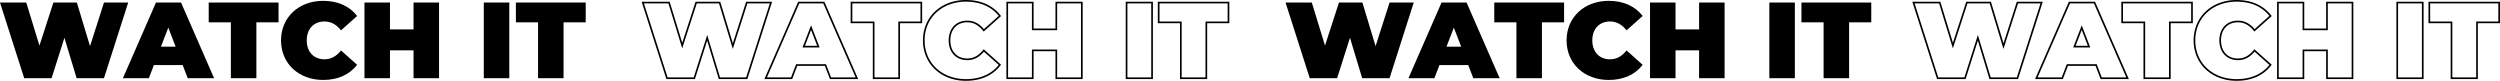
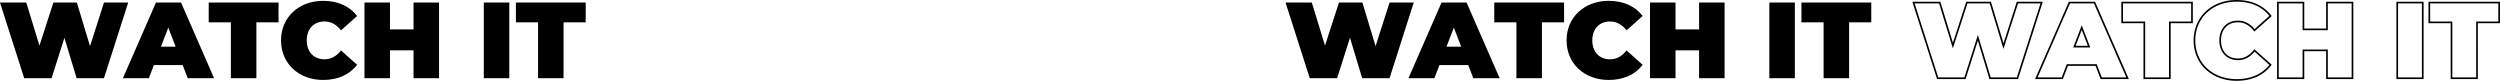
<svg xmlns="http://www.w3.org/2000/svg" width="4487.193" height="145.008" viewBox="0 0 4487.193 145.008">
  <g id="Group_535" data-name="Group 535" transform="translate(677.264 -2000.735)">
    <path id="Path_169" data-name="Path 169" d="M188.568-135.8,163.542-57.618,139.874-135.8h-42.1L72.75-58.588,49.082-135.8H1.94L45.4,0H94.478l23.086-72.556L139.486,0h49.082l43.456-135.8ZM338.918,0h47.336L326.89-135.8H281.882L222.518,0h46.56L278.2-23.668h51.6ZM290.806-56.648,304-90.792,317.19-56.648ZM416.324,0h45.784V-100.3h39.77v-35.5H376.554v35.5h39.77ZM582,3.1c26.578,0,47.53-9.7,60.916-27.16l-28.906-25.8C606.056-39.77,596.55-33.95,584.328-33.95c-19.012,0-31.816-13.192-31.816-33.95s12.8-33.95,31.816-33.95c12.222,0,21.728,5.82,29.682,15.908l28.906-25.8C629.53-129.2,608.578-138.9,582-138.9c-43.65,0-75.66,29.294-75.66,71S538.35,3.1,582,3.1ZM744.184-135.8v48.112H701.892V-135.8H656.108V0h45.784V-50.052h42.292V0h45.784V-135.8ZM870.284,0h45.784V-135.8H870.284Zm97.388,0h45.784V-100.3h39.77v-35.5H927.9v35.5h39.77Z" transform="translate(-679.204 2141.139)" />
-     <path id="Path_170" data-name="Path 170" d="M582-140.4c13.342,0,25.462,2.411,36.021,7.165a67.29,67.29,0,0,1,26.086,20.583l.847,1.1L613.819-83.761l-.987-1.252a42.931,42.931,0,0,0-12.79-11.354,31.478,31.478,0,0,0-7.412-2.963,33.355,33.355,0,0,0-8.3-1.02c-18.416,0-30.316,12.737-30.316,32.45s11.9,32.45,30.316,32.45a33.355,33.355,0,0,0,8.3-1.02,31.478,31.478,0,0,0,7.412-2.963,42.931,42.931,0,0,0,12.79-11.354l.987-1.252,31.134,27.791-.847,1.1A67.29,67.29,0,0,1,618.021-2.561C607.462,2.193,595.342,4.6,582,4.6A87.964,87.964,0,0,1,551.241-.719a72.886,72.886,0,0,1-24.462-14.94,67.415,67.415,0,0,1-16.134-22.96,74.015,74.015,0,0,1-5.8-29.281,74.015,74.015,0,0,1,5.8-29.281,67.415,67.415,0,0,1,16.134-22.96,72.886,72.886,0,0,1,24.462-14.94A87.964,87.964,0,0,1,582-140.4Zm58.868,28.478C627.52-128.6,607.2-137.4,582-137.4a84.974,84.974,0,0,0-29.714,5.135,69.9,69.9,0,0,0-23.462,14.323A64.434,64.434,0,0,0,513.4-96a71.031,71.031,0,0,0-5.563,28.1A71.031,71.031,0,0,0,513.4-39.8a64.434,64.434,0,0,0,15.421,21.945A69.9,69.9,0,0,0,552.286-3.531,84.974,84.974,0,0,0,582,1.6c25.2,0,45.52-8.8,58.868-25.478L614.186-47.69c-8.51,10.252-18.292,15.24-29.858,15.24a36.1,36.1,0,0,1-13.553-2.494A29.748,29.748,0,0,1,560.2-42.11a31.9,31.9,0,0,1-6.8-11.22,42.9,42.9,0,0,1-2.387-14.57A42.9,42.9,0,0,1,553.4-82.47a31.9,31.9,0,0,1,6.8-11.22,29.748,29.748,0,0,1,10.574-7.165,36.1,36.1,0,0,1,13.553-2.494c11.566,0,21.347,4.988,29.858,15.24ZM-.115-137.3H50.191l22.6,73.724,23.9-73.724h44.3l.323,1.065,22.272,73.572L187.473-137.3h46.606l-.626,1.957L189.663,1.5H138.372L117.527-67.492,95.575,1.5H44.3L43.967.457Zm48.088,3H3.995L46.491-1.5h46.89L117.6-77.62l23,76.12h46.873l42.5-132.8H189.663L163.5-52.573,138.761-134.3H98.867L72.71-53.6Zm232.928-3h46.971L388.547,1.5H337.888l-9.118-23.668H279.226L270.108,1.5H220.225l.918-2.1Zm45.008,3H282.863L224.811-1.5h43.238l9.118-23.668H330.83L339.948-1.5h44.014Zm49.145-3H503.378v38.5h-39.77V1.5H414.824V-98.8h-39.77Zm125.324,3H378.054v32.5h39.77V-1.5h42.784V-101.8h39.77Zm154.23-3h48.784v48.112h39.292V-137.3h48.784V1.5H742.684V-48.552H703.392V1.5H654.608Zm45.784,3H657.608V-1.5h42.784V-51.552h45.292V-1.5h42.784V-134.3H745.684v48.112H700.392Zm168.392-3h48.784V1.5H868.784Zm45.784,3H871.784V-1.5h42.784Zm11.834-3h128.324v38.5h-39.77V1.5H966.172V-98.8H926.4Zm125.324,3H929.4v32.5h39.77V-1.5h42.784V-101.8h39.77ZM304-94.954l15.38,39.806H288.618Zm11,36.806L304-86.63l-11,28.482Z" transform="translate(474.5 2141.139)" />
    <path id="Path_171" data-name="Path 171" d="M188.568-135.8,163.542-57.618,139.874-135.8h-42.1L72.75-58.588,49.082-135.8H1.94L45.4,0H94.478l23.086-72.556L139.486,0h49.082l43.456-135.8ZM338.918,0h47.336L326.89-135.8H281.882L222.518,0h46.56L278.2-23.668h51.6ZM290.806-56.648,304-90.792,317.19-56.648ZM416.324,0h45.784V-100.3h39.77v-35.5H376.554v35.5h39.77ZM582,3.1c26.578,0,47.53-9.7,60.916-27.16l-28.906-25.8C606.056-39.77,596.55-33.95,584.328-33.95c-19.012,0-31.816-13.192-31.816-33.95s12.8-33.95,31.816-33.95c12.222,0,21.728,5.82,29.682,15.908l28.906-25.8C629.53-129.2,608.578-138.9,582-138.9c-43.65,0-75.66,29.294-75.66,71S538.35,3.1,582,3.1ZM744.184-135.8v48.112H701.892V-135.8H656.108V0h45.784V-50.052h42.292V0h45.784V-135.8ZM870.284,0h45.784V-135.8H870.284Zm97.388,0h45.784V-100.3h39.77v-35.5H927.9v35.5h39.77Z" transform="translate(1628.205 2141.139)" />
    <path id="Path_172" data-name="Path 172" d="M582-140.4c13.342,0,25.462,2.411,36.021,7.165a67.29,67.29,0,0,1,26.086,20.583l.847,1.1L613.819-83.761l-.987-1.252a42.931,42.931,0,0,0-12.79-11.354,31.478,31.478,0,0,0-7.412-2.963,33.355,33.355,0,0,0-8.3-1.02c-18.416,0-30.316,12.737-30.316,32.45s11.9,32.45,30.316,32.45a33.355,33.355,0,0,0,8.3-1.02,31.478,31.478,0,0,0,7.412-2.963,42.931,42.931,0,0,0,12.79-11.354l.987-1.252,31.134,27.791-.847,1.1A67.29,67.29,0,0,1,618.021-2.561C607.462,2.193,595.342,4.6,582,4.6A87.964,87.964,0,0,1,551.241-.719a72.886,72.886,0,0,1-24.462-14.94,67.415,67.415,0,0,1-16.134-22.96,74.015,74.015,0,0,1-5.8-29.281,74.015,74.015,0,0,1,5.8-29.281,67.415,67.415,0,0,1,16.134-22.96,72.886,72.886,0,0,1,24.462-14.94A87.964,87.964,0,0,1,582-140.4Zm58.868,28.478C627.52-128.6,607.2-137.4,582-137.4a84.974,84.974,0,0,0-29.714,5.135,69.9,69.9,0,0,0-23.462,14.323A64.434,64.434,0,0,0,513.4-96a71.031,71.031,0,0,0-5.563,28.1A71.031,71.031,0,0,0,513.4-39.8a64.434,64.434,0,0,0,15.421,21.945A69.9,69.9,0,0,0,552.286-3.531,84.974,84.974,0,0,0,582,1.6c25.2,0,45.52-8.8,58.868-25.478L614.186-47.69c-8.51,10.252-18.292,15.24-29.858,15.24a36.1,36.1,0,0,1-13.553-2.494A29.748,29.748,0,0,1,560.2-42.11a31.9,31.9,0,0,1-6.8-11.22,42.9,42.9,0,0,1-2.387-14.57A42.9,42.9,0,0,1,553.4-82.47a31.9,31.9,0,0,1,6.8-11.22,29.748,29.748,0,0,1,10.574-7.165,36.1,36.1,0,0,1,13.553-2.494c11.566,0,21.347,4.988,29.858,15.24ZM-.115-137.3H50.191l22.6,73.724,23.9-73.724h44.3l.323,1.065,22.272,73.572L187.473-137.3h46.606l-.626,1.957L189.663,1.5H138.372L117.527-67.492,95.575,1.5H44.3L43.967.457Zm48.088,3H3.995L46.491-1.5h46.89L117.6-77.62l23,76.12h46.873l42.5-132.8H189.663L163.5-52.573,138.761-134.3H98.867L72.71-53.6Zm232.928-3h46.971L388.547,1.5H337.888l-9.118-23.668H279.226L270.108,1.5H220.225l.918-2.1Zm45.008,3H282.863L224.811-1.5h43.238l9.118-23.668H330.83L339.948-1.5h44.014Zm49.145-3H503.378v38.5h-39.77V1.5H414.824V-98.8h-39.77Zm125.324,3H378.054v32.5h39.77V-1.5h42.784V-101.8h39.77Zm154.23-3h48.784v48.112h39.292V-137.3h48.784V1.5H742.684V-48.552H703.392V1.5H654.608Zm45.784,3H657.608V-1.5h42.784V-51.552h45.292V-1.5h42.784V-134.3H745.684v48.112H700.392Zm168.392-3h48.784V1.5H868.784Zm45.784,3H871.784V-1.5h42.784Zm11.834-3h128.324v38.5h-39.77V1.5H966.172V-98.8H926.4Zm125.324,3H929.4v32.5h39.77V-1.5h42.784V-101.8h39.77ZM304-94.954l15.38,39.806H288.618Zm11,36.806L304-86.63l-11,28.482Z" transform="translate(2755.204 2141.139)" />
  </g>
</svg>